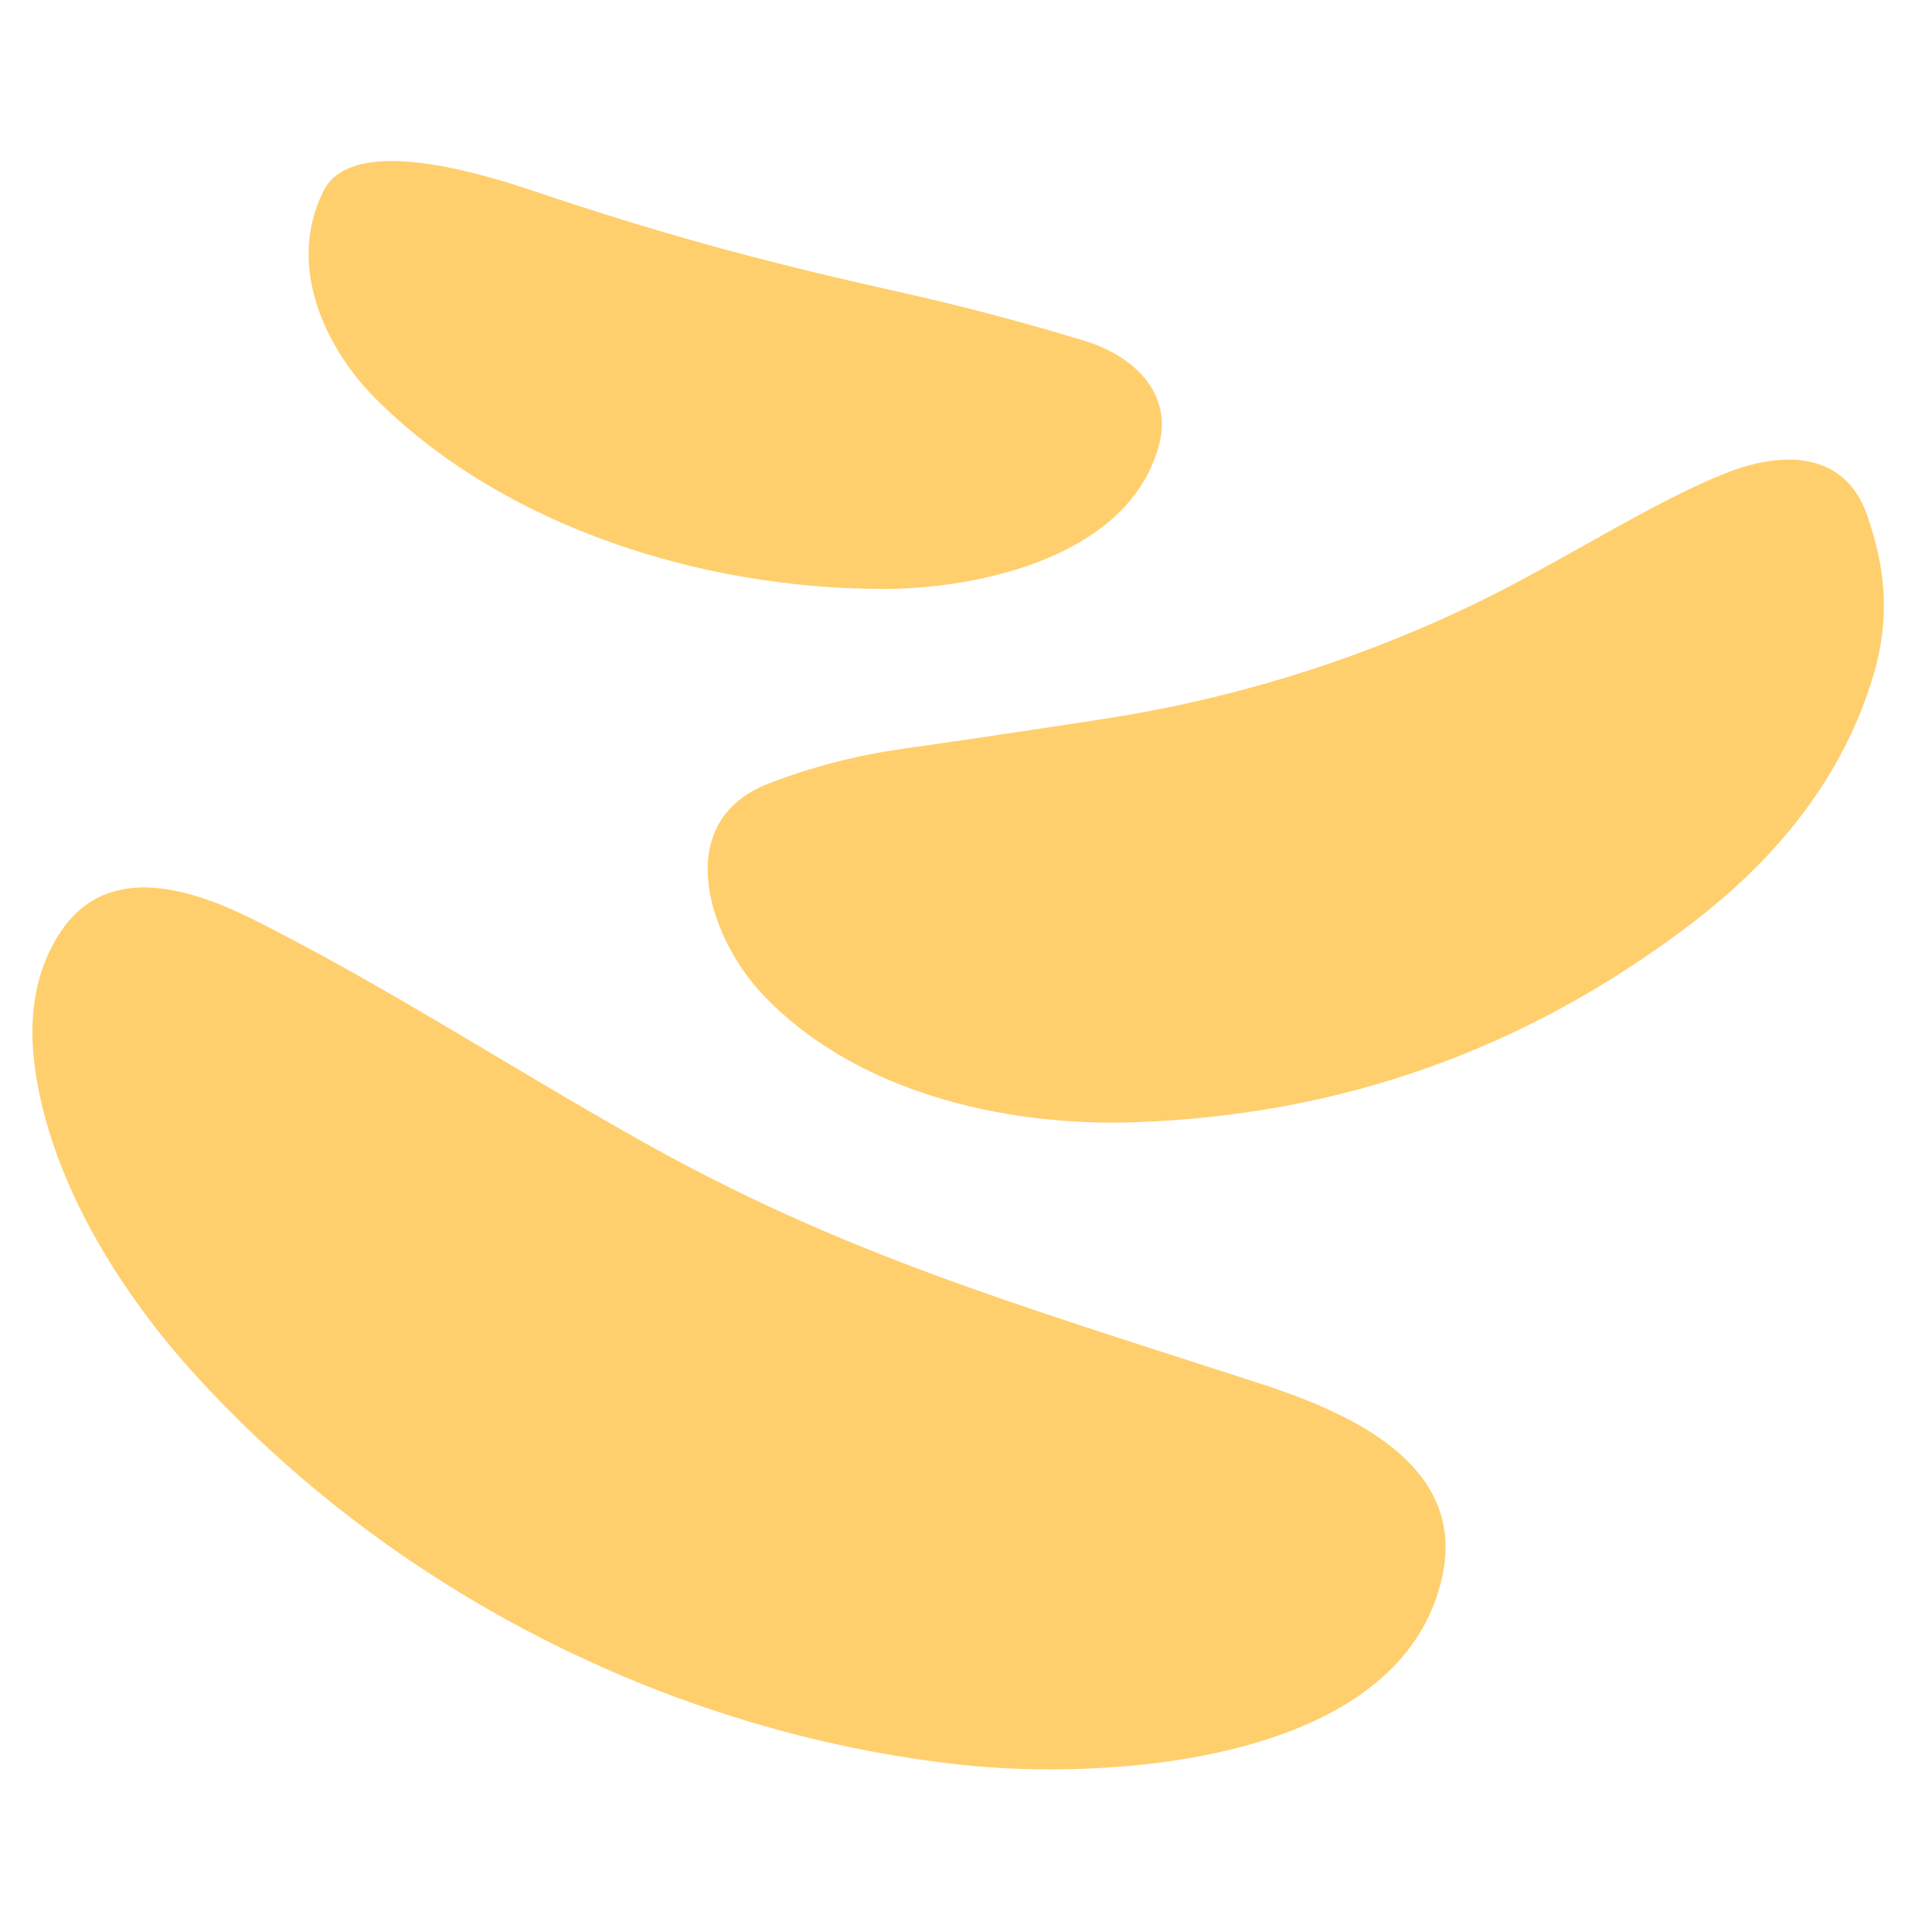
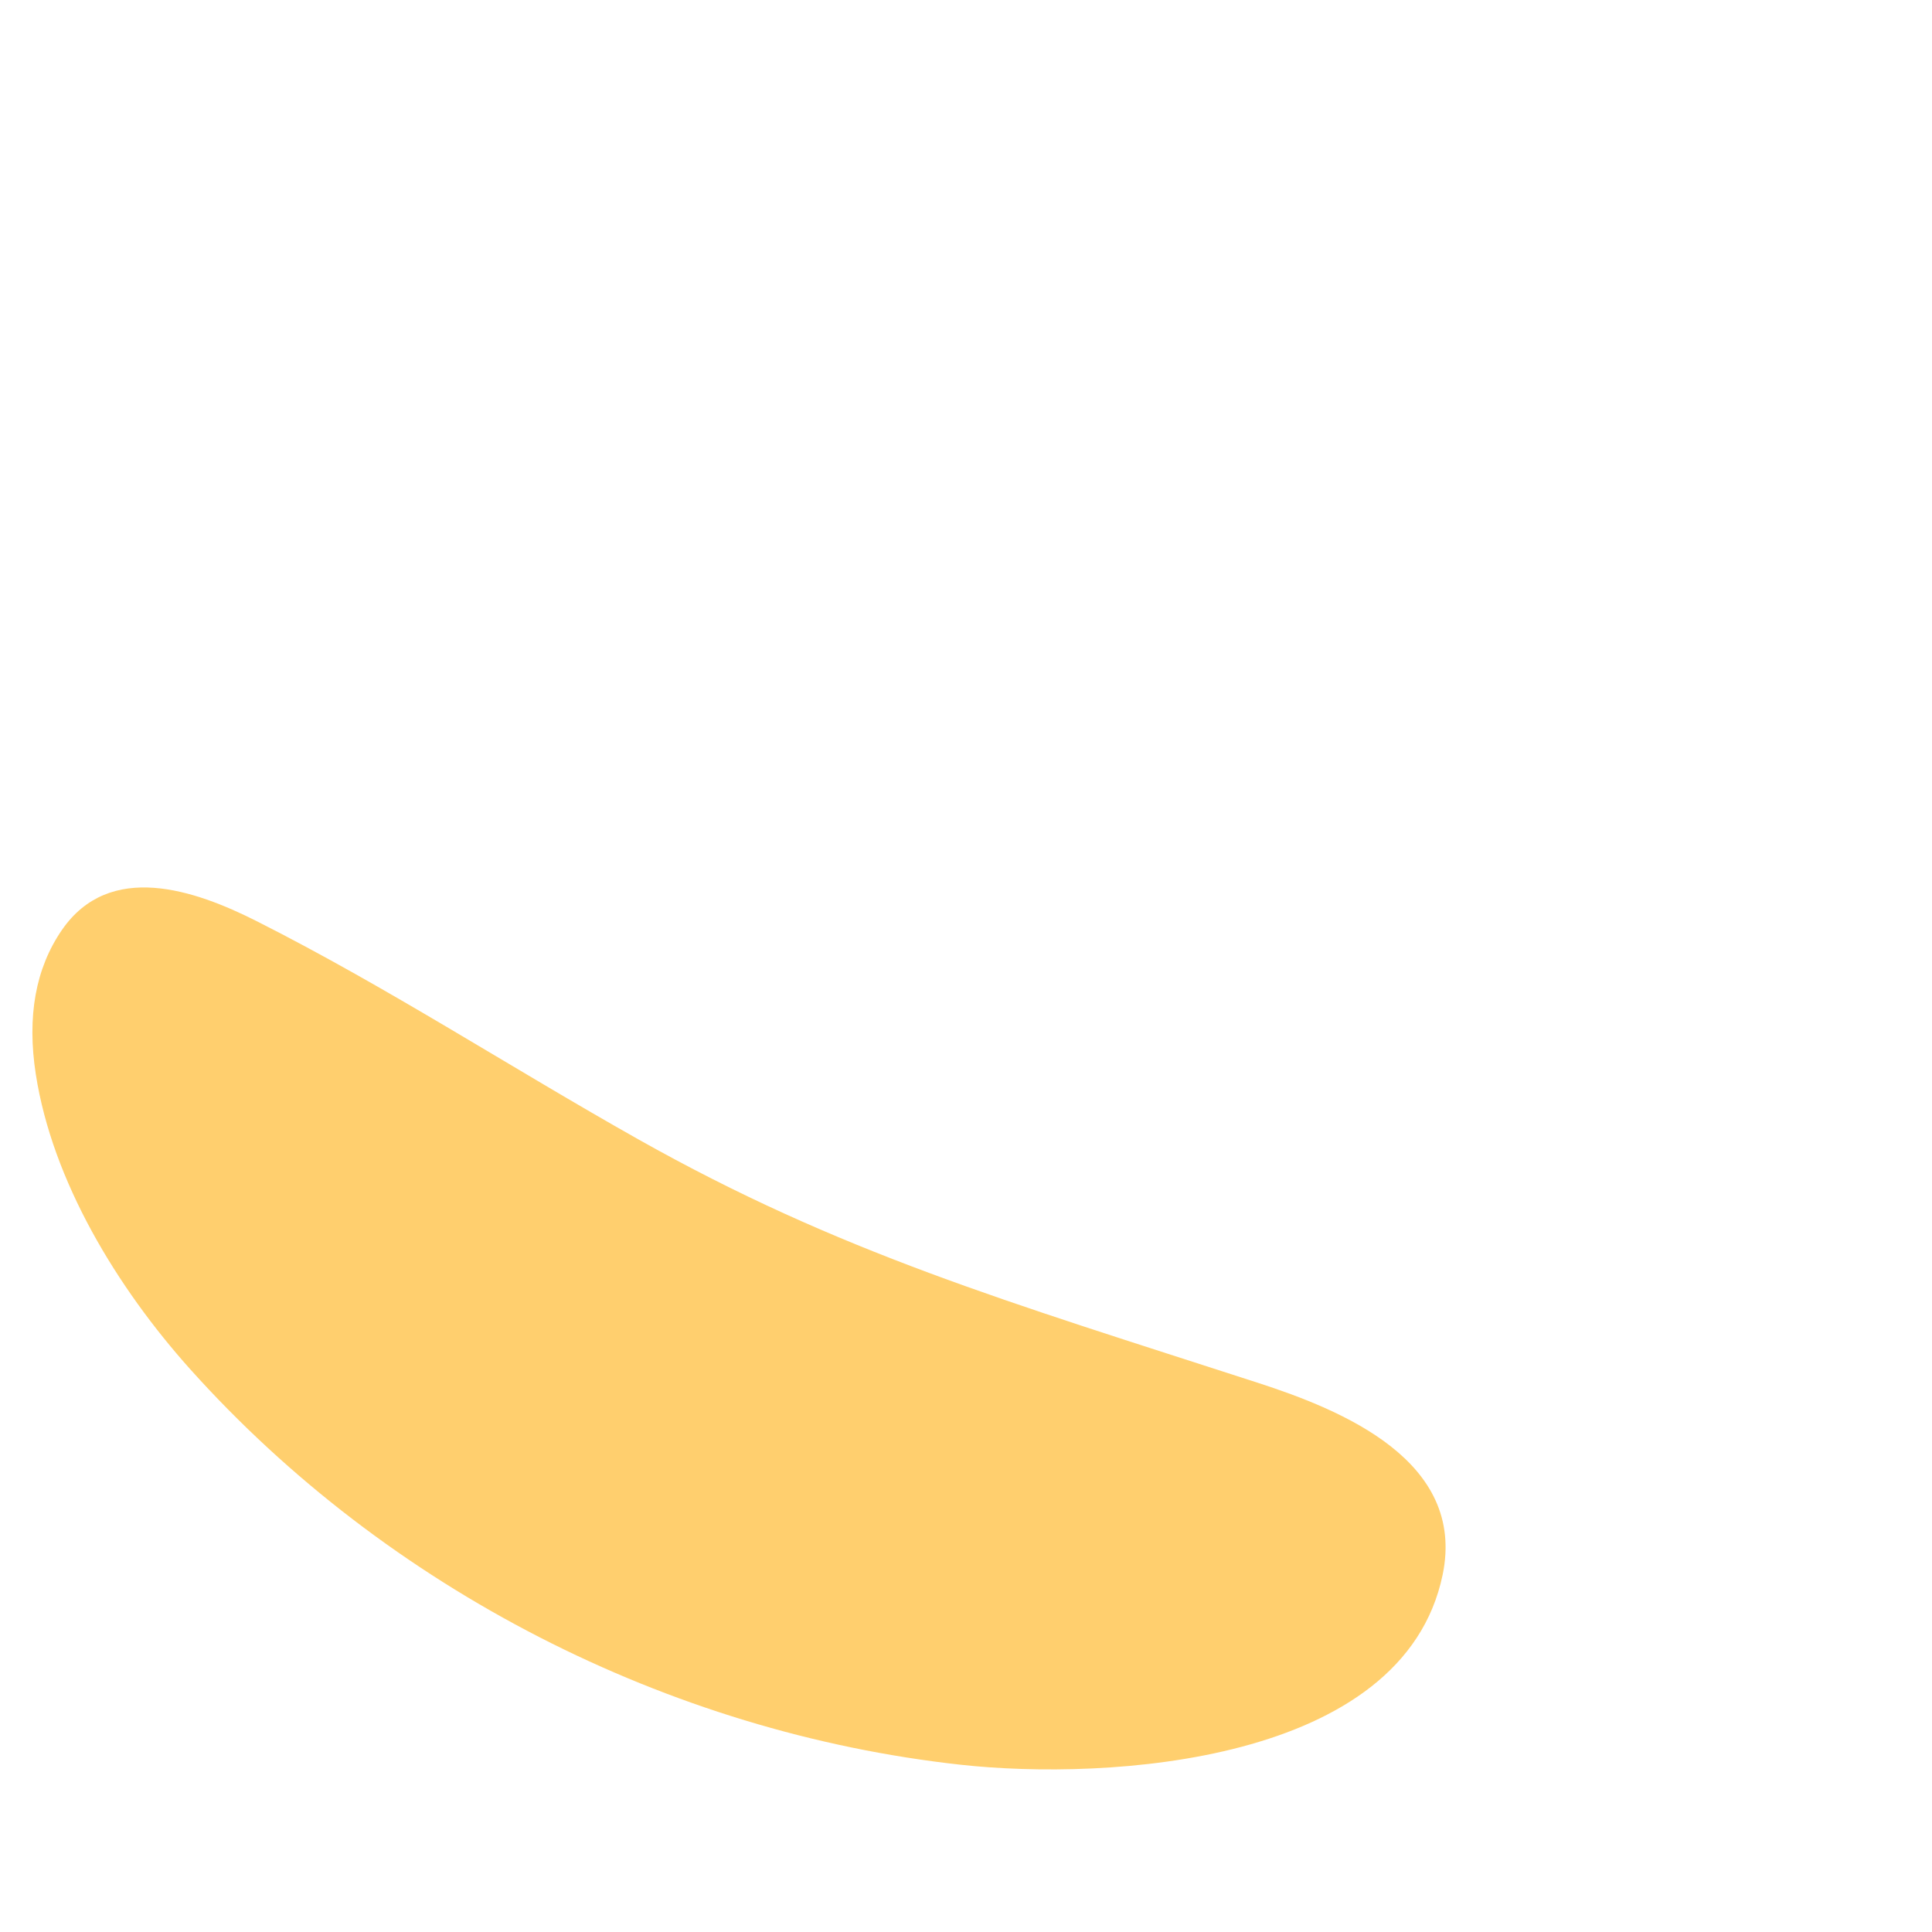
<svg xmlns="http://www.w3.org/2000/svg" viewBox="0.00 0.00 192.00 192.00" version="1.1">
-   <path d="M 107.75 33.86   C 112.42 35.27 116.63 38.91 115.17 44.28   C 112.20 55.23 97.50 58.54 87.73 58.53   C 69.89 58.51 50.29 52.47 37.48 39.77   C 32.18 34.51 28.48 26.36 32.14 18.99   C 34.99 13.27 47.74 17.20 53.09 19.00   C 64.90 22.97 74.87 25.79 88.82 28.89   Q 98.38 31.01 107.75 33.86   Z" fill="#ffcf6e" />
-   <path d="M 145.38 60.57   C 154.75 56.18 164.19 49.81 171.88 46.88   C 177.33 44.80 183.37 44.92 185.55 51.19   C 187.41 56.51 187.84 61.46 186.20 67.03   C 183.19 77.21 176.62 85.28 168.07 91.80   Q 143.52 110.52 112.65 111.53   C 99.55 111.96 84.80 108.42 75.73 98.76   C 70.33 93.00 66.66 81.61 76.38 77.87   Q 82.73 75.42 89.49 74.45   Q 99.62 73.00 109.73 71.44   Q 128.34 68.57 145.38 60.57   Z" fill="#ffcf6e" />
  <path d="M 63.46 113.24   C 83.40 124.46 100.02 129.33 125.00 137.42   C 133.40 140.14 145.71 145.18 143.37 156.49   C 139.47 175.32 109.97 176.97 95.49 175.38   C 66.38 172.18 38.48 157.89 18.92 136.09   C 11.64 127.97 5.21 117.39 3.56 106.77   Q 2.22 98.13 6.16 92.41   C 10.91 85.54 19.34 88.43 25.48 91.53   C 38.50 98.10 50.75 106.09 63.46 113.24   Z" fill="#ffcf6e" />
</svg>